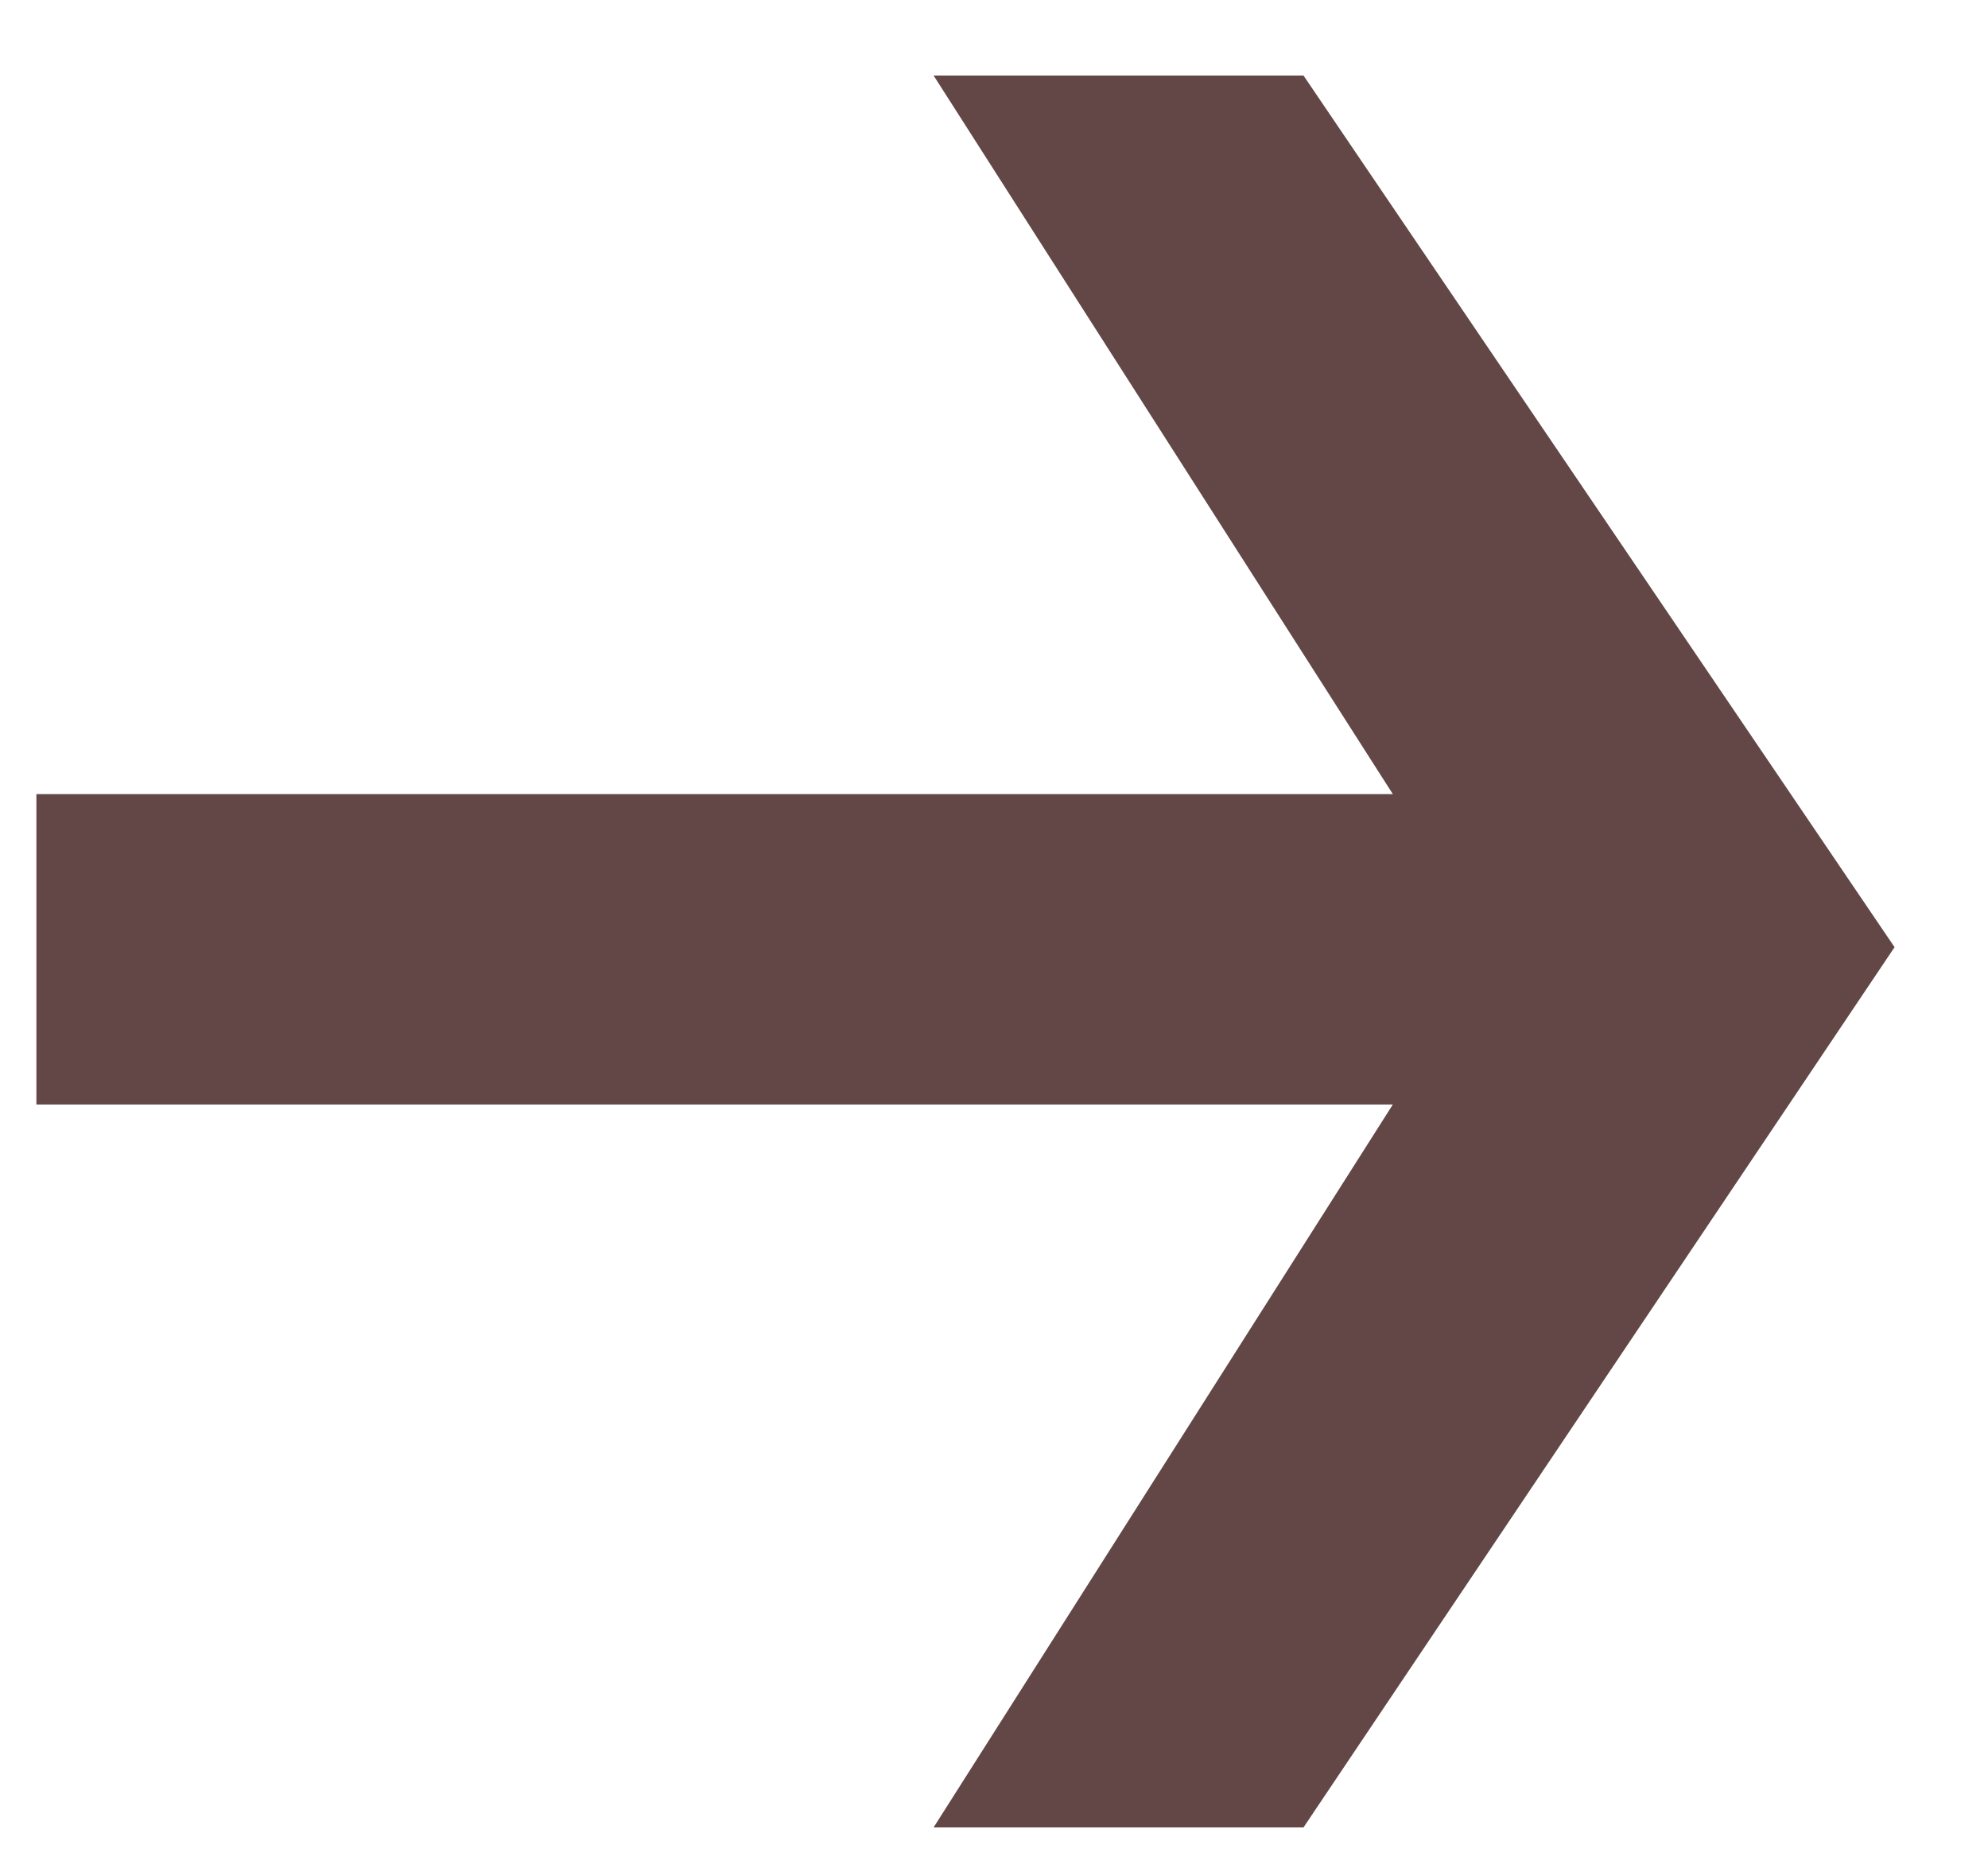
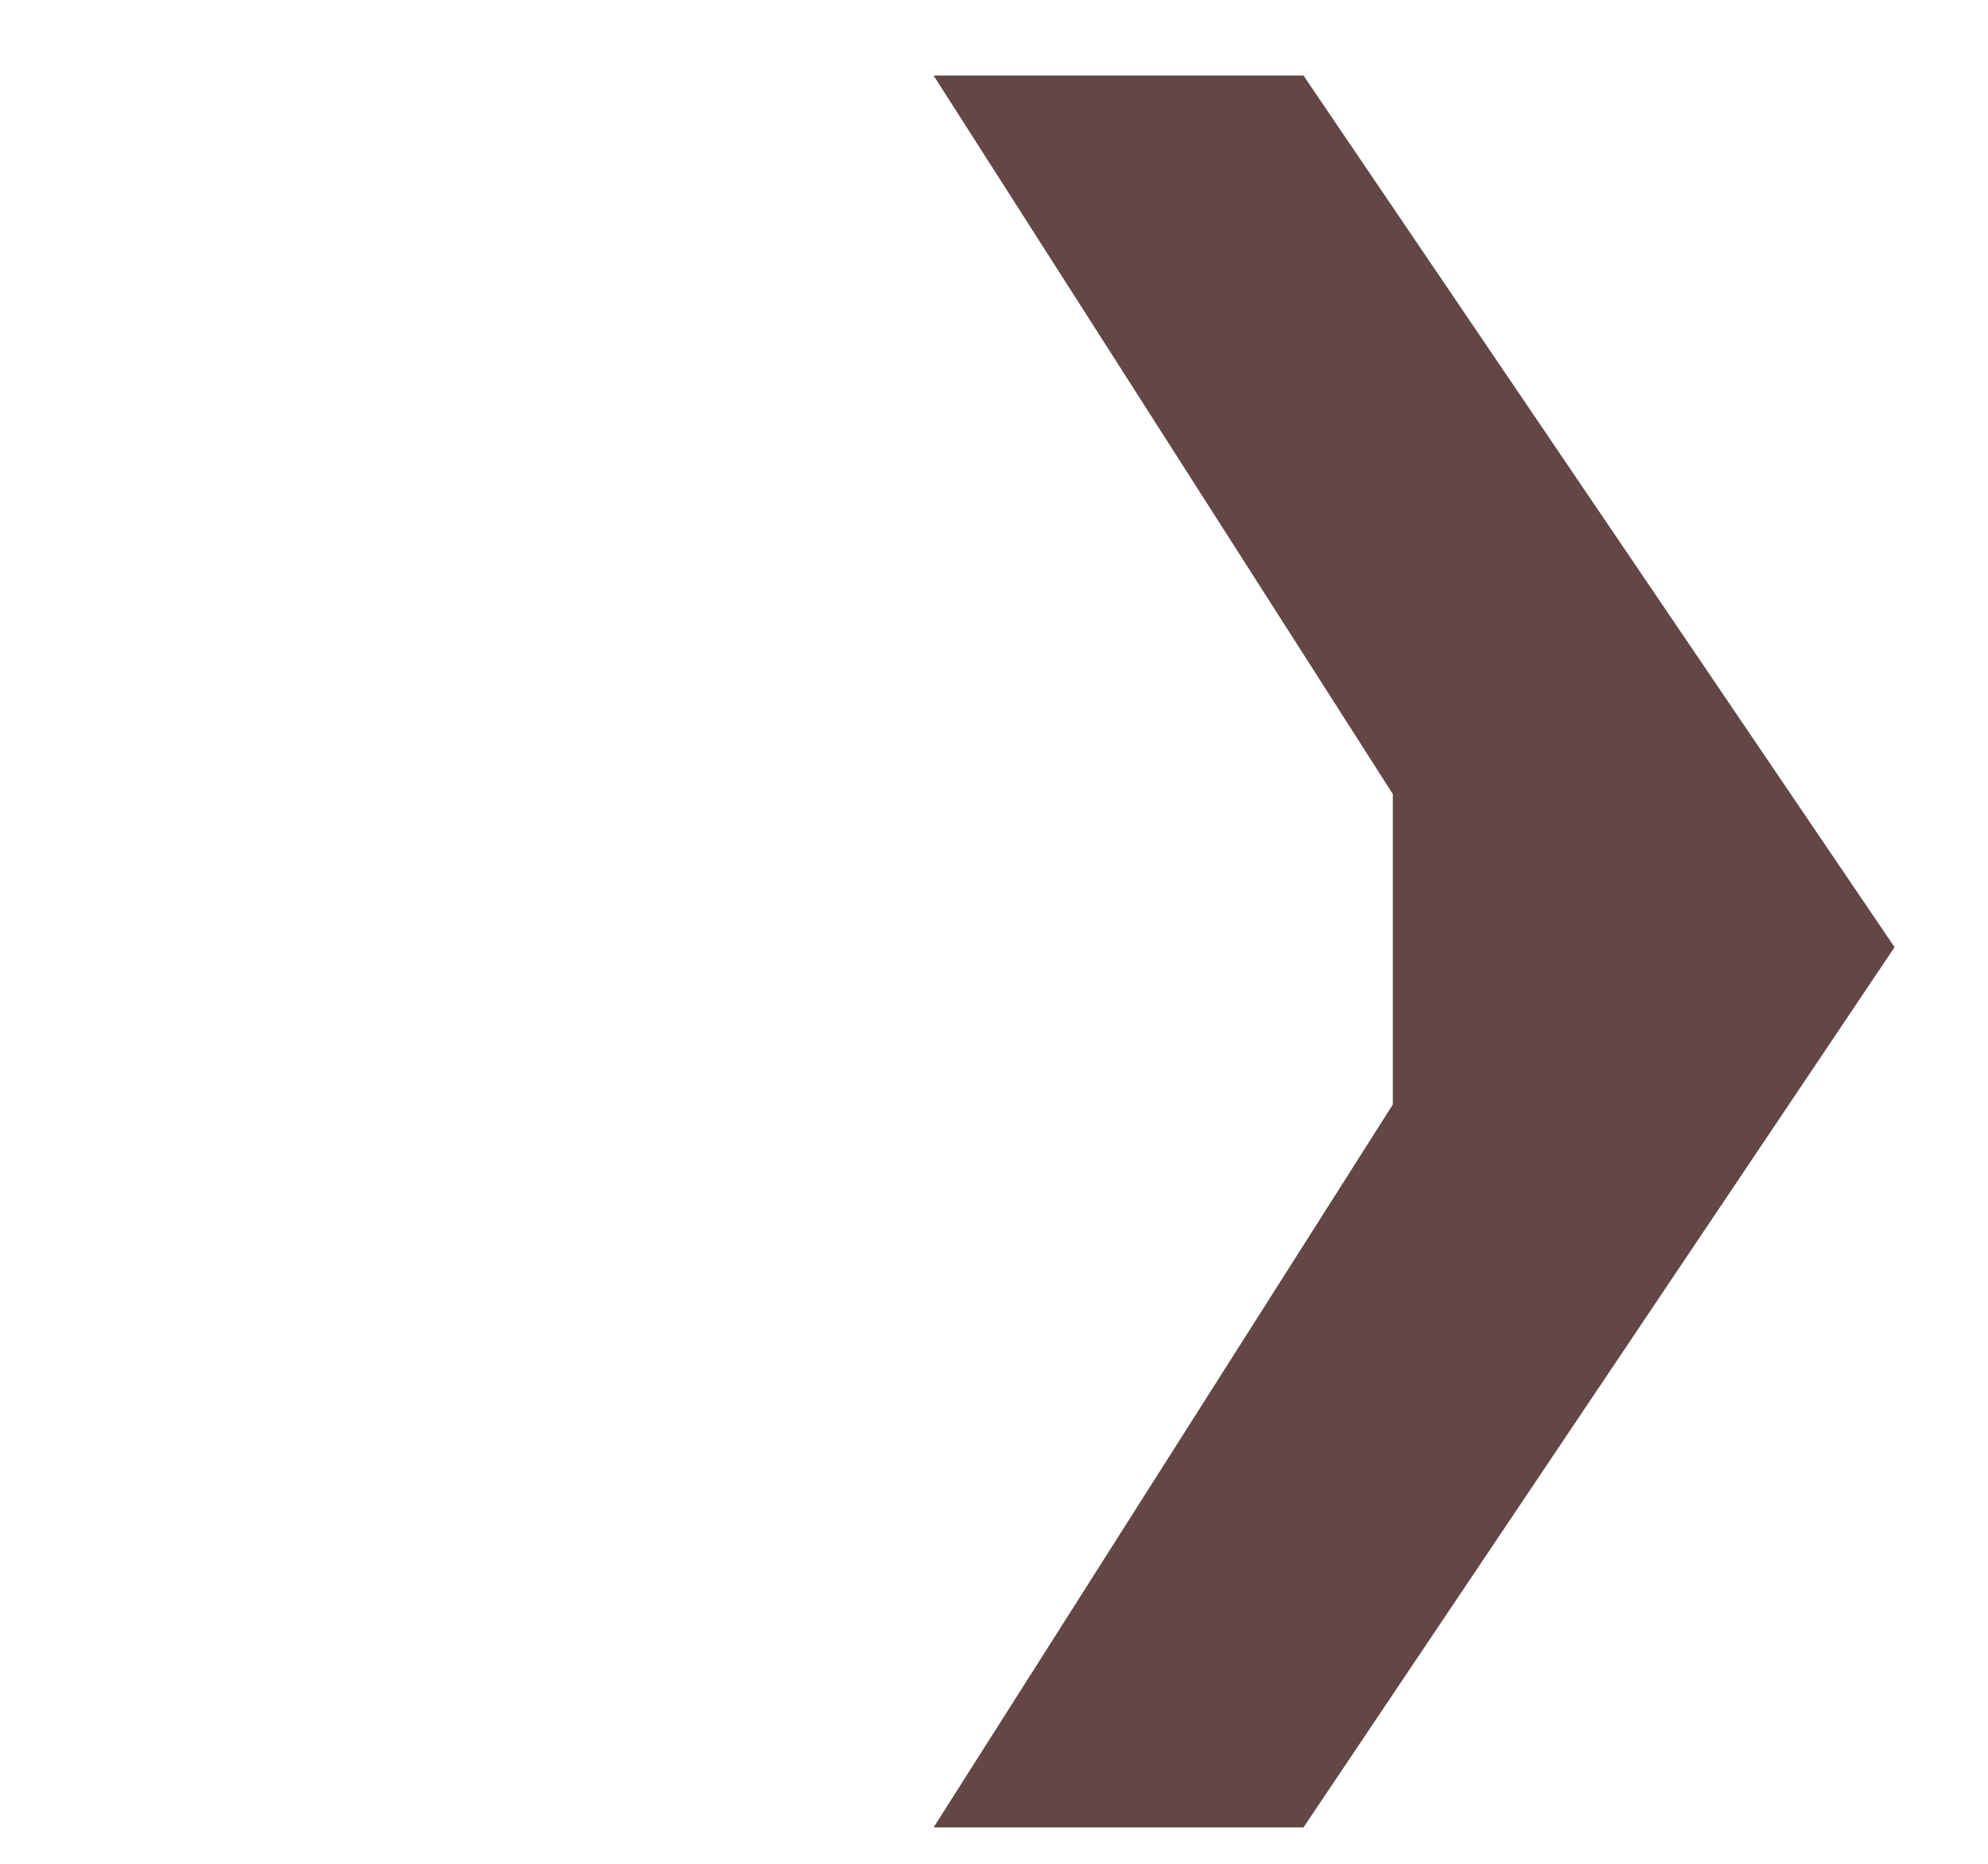
<svg xmlns="http://www.w3.org/2000/svg" width="16" height="15" viewBox="0 0 16 15" fill="none">
-   <path d="M15.248 7.623L10.491 14.707H7.514L11.21 8.889H0.293V6.391H11.21L7.514 0.608H10.491L15.248 7.623Z" fill="#624746" />
+   <path d="M15.248 7.623L10.491 14.707H7.514L11.21 8.889V6.391H11.21L7.514 0.608H10.491L15.248 7.623Z" fill="#624746" />
</svg>